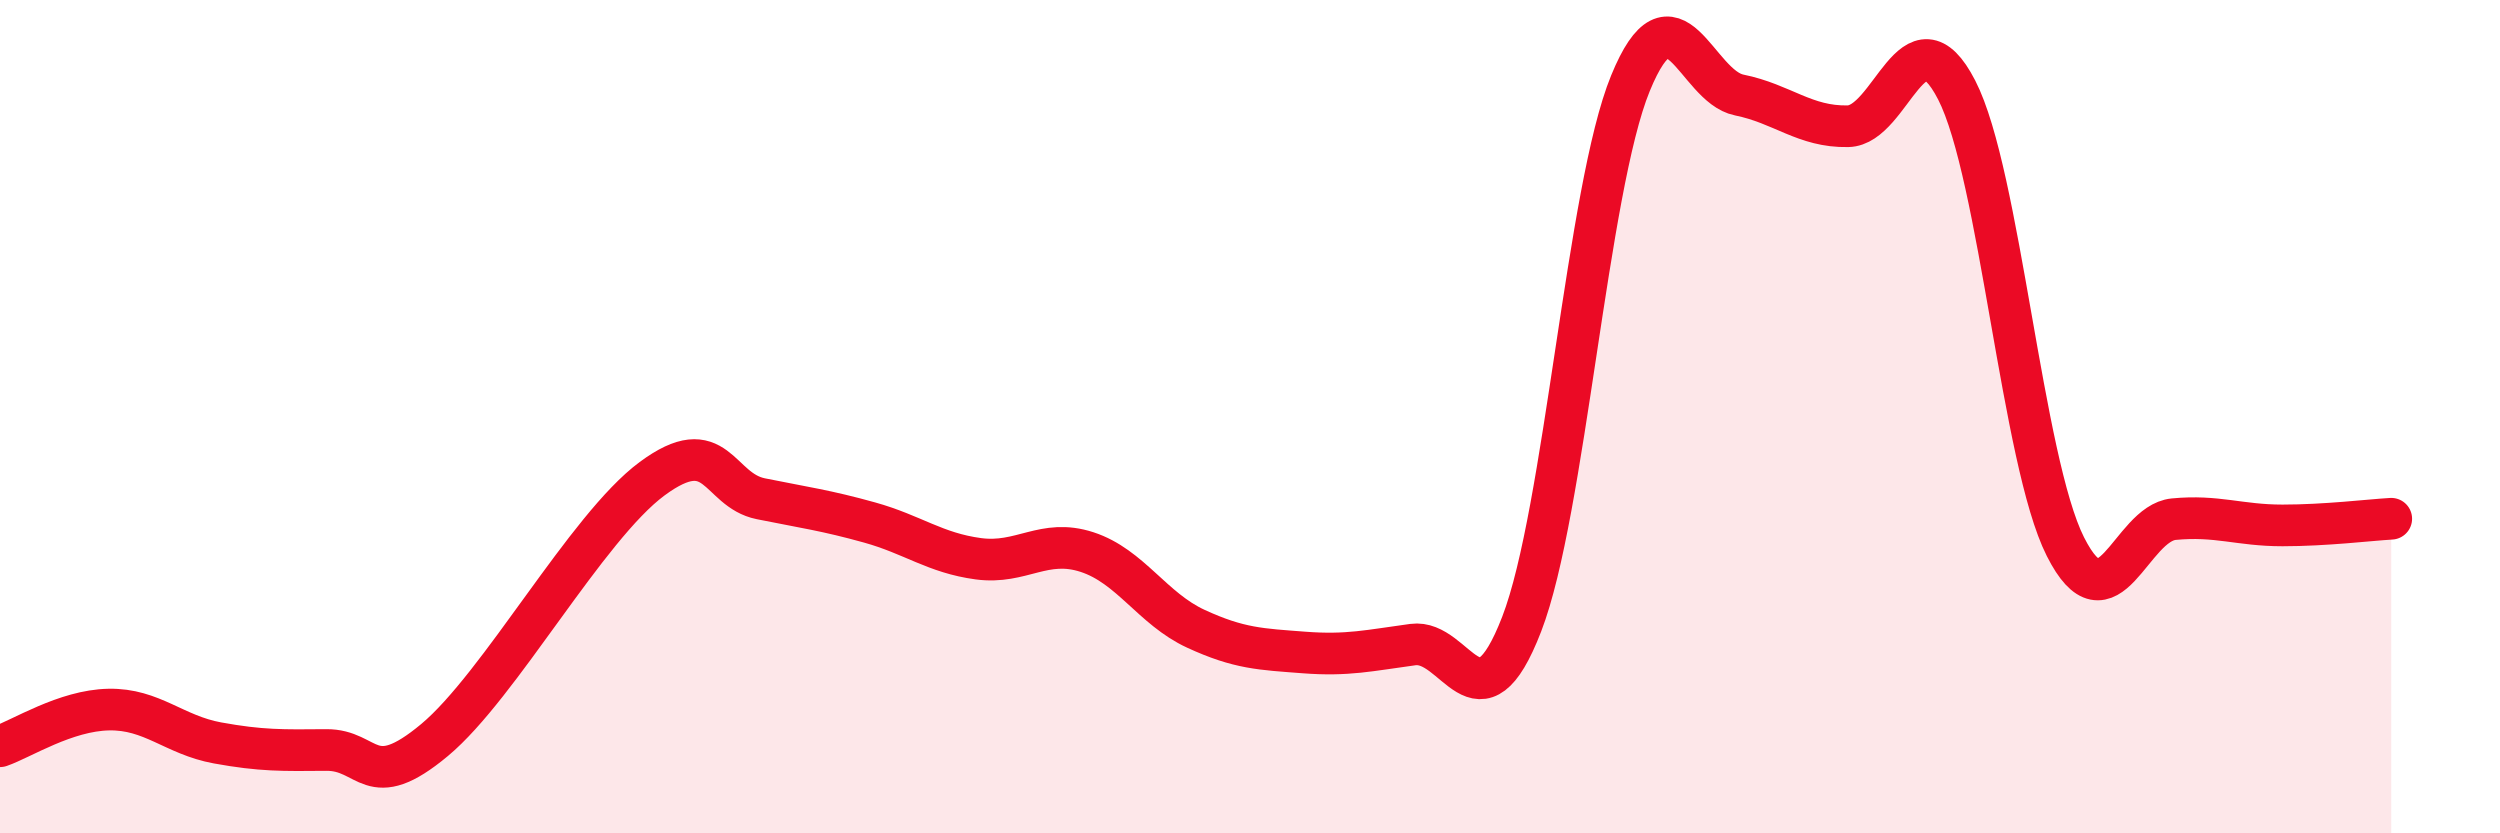
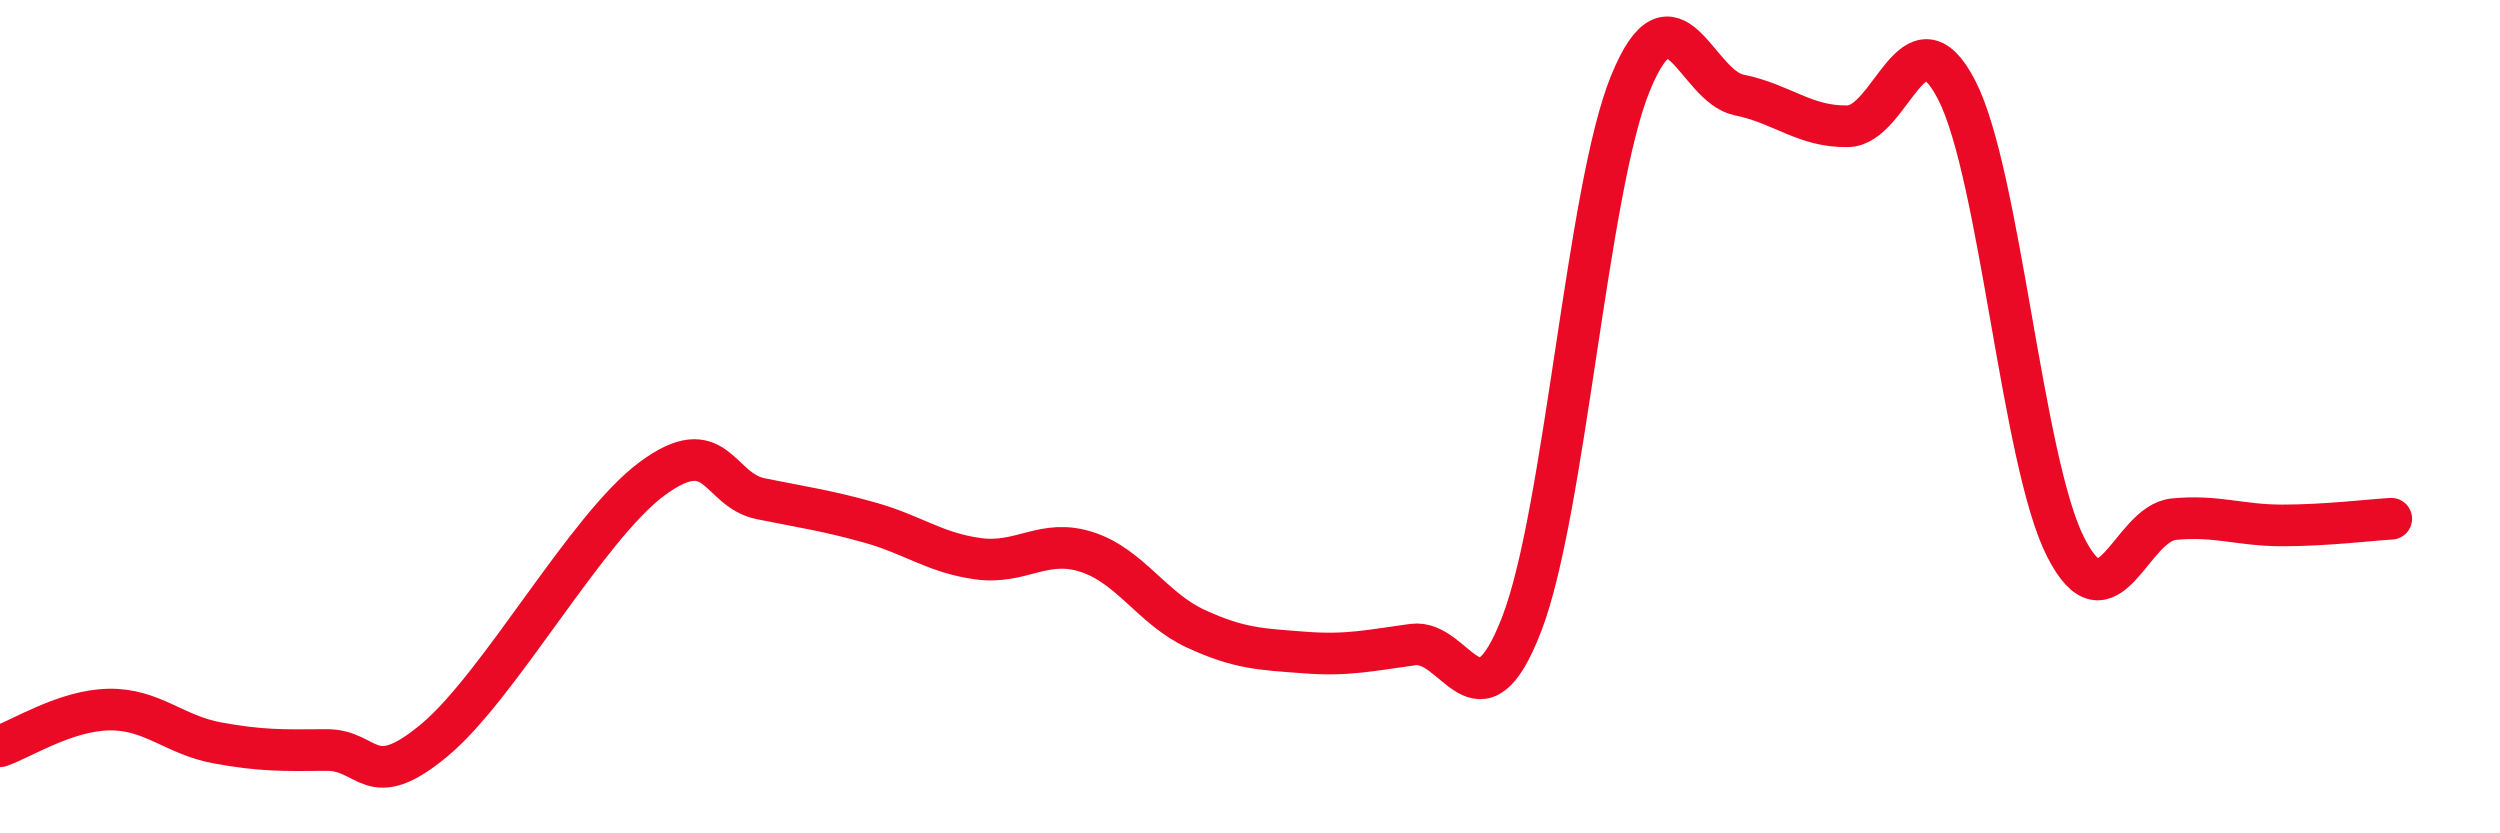
<svg xmlns="http://www.w3.org/2000/svg" width="60" height="20" viewBox="0 0 60 20">
-   <path d="M 0,17.91 C 0.52,17.73 1.57,17.05 2.61,17.03 C 3.65,17.01 4.18,17.64 5.22,17.83 C 6.26,18.02 6.79,18.01 7.83,18 C 8.87,17.99 8.87,19.06 10.43,17.76 C 11.99,16.46 14.08,12.65 15.65,11.49 C 17.22,10.33 17.22,11.76 18.26,11.97 C 19.3,12.18 19.83,12.25 20.87,12.54 C 21.91,12.83 22.44,13.27 23.48,13.41 C 24.52,13.55 25.05,12.91 26.09,13.25 C 27.13,13.59 27.66,14.61 28.7,15.09 C 29.74,15.57 30.26,15.58 31.3,15.66 C 32.34,15.74 32.87,15.61 33.91,15.47 C 34.95,15.33 35.48,17.67 36.52,14.98 C 37.56,12.29 38.09,4.54 39.13,2 C 40.17,-0.54 40.7,2.07 41.74,2.28 C 42.78,2.49 43.31,3.05 44.35,3.03 C 45.39,3.01 45.92,0.14 46.96,2.16 C 48,4.18 48.53,11.06 49.57,13.12 C 50.61,15.18 51.13,12.56 52.17,12.46 C 53.21,12.36 53.74,12.61 54.78,12.61 C 55.82,12.61 56.87,12.48 57.39,12.45L57.39 20L0 20Z" fill="#EB0A25" opacity="0.1" stroke-linecap="round" stroke-linejoin="round" />
  <path d="M 0,17.91 C 0.52,17.73 1.57,17.05 2.61,17.03 C 3.65,17.01 4.18,17.64 5.22,17.83 C 6.26,18.02 6.79,18.01 7.83,18 C 8.87,17.99 8.87,19.06 10.43,17.76 C 11.99,16.46 14.08,12.65 15.65,11.49 C 17.22,10.33 17.22,11.76 18.26,11.97 C 19.3,12.18 19.83,12.25 20.87,12.54 C 21.91,12.83 22.44,13.27 23.48,13.41 C 24.52,13.55 25.05,12.91 26.09,13.25 C 27.13,13.59 27.66,14.61 28.7,15.09 C 29.74,15.57 30.26,15.58 31.3,15.66 C 32.34,15.74 32.87,15.61 33.91,15.47 C 34.95,15.33 35.48,17.67 36.52,14.98 C 37.56,12.29 38.09,4.54 39.13,2 C 40.17,-0.54 40.7,2.07 41.74,2.28 C 42.78,2.49 43.31,3.05 44.35,3.03 C 45.39,3.01 45.92,0.14 46.96,2.16 C 48,4.18 48.53,11.06 49.57,13.12 C 50.61,15.18 51.13,12.56 52.17,12.46 C 53.21,12.36 53.74,12.61 54.78,12.61 C 55.82,12.61 56.87,12.48 57.39,12.45" stroke="#EB0A25" stroke-width="1" fill="none" stroke-linecap="round" stroke-linejoin="round" />
</svg>